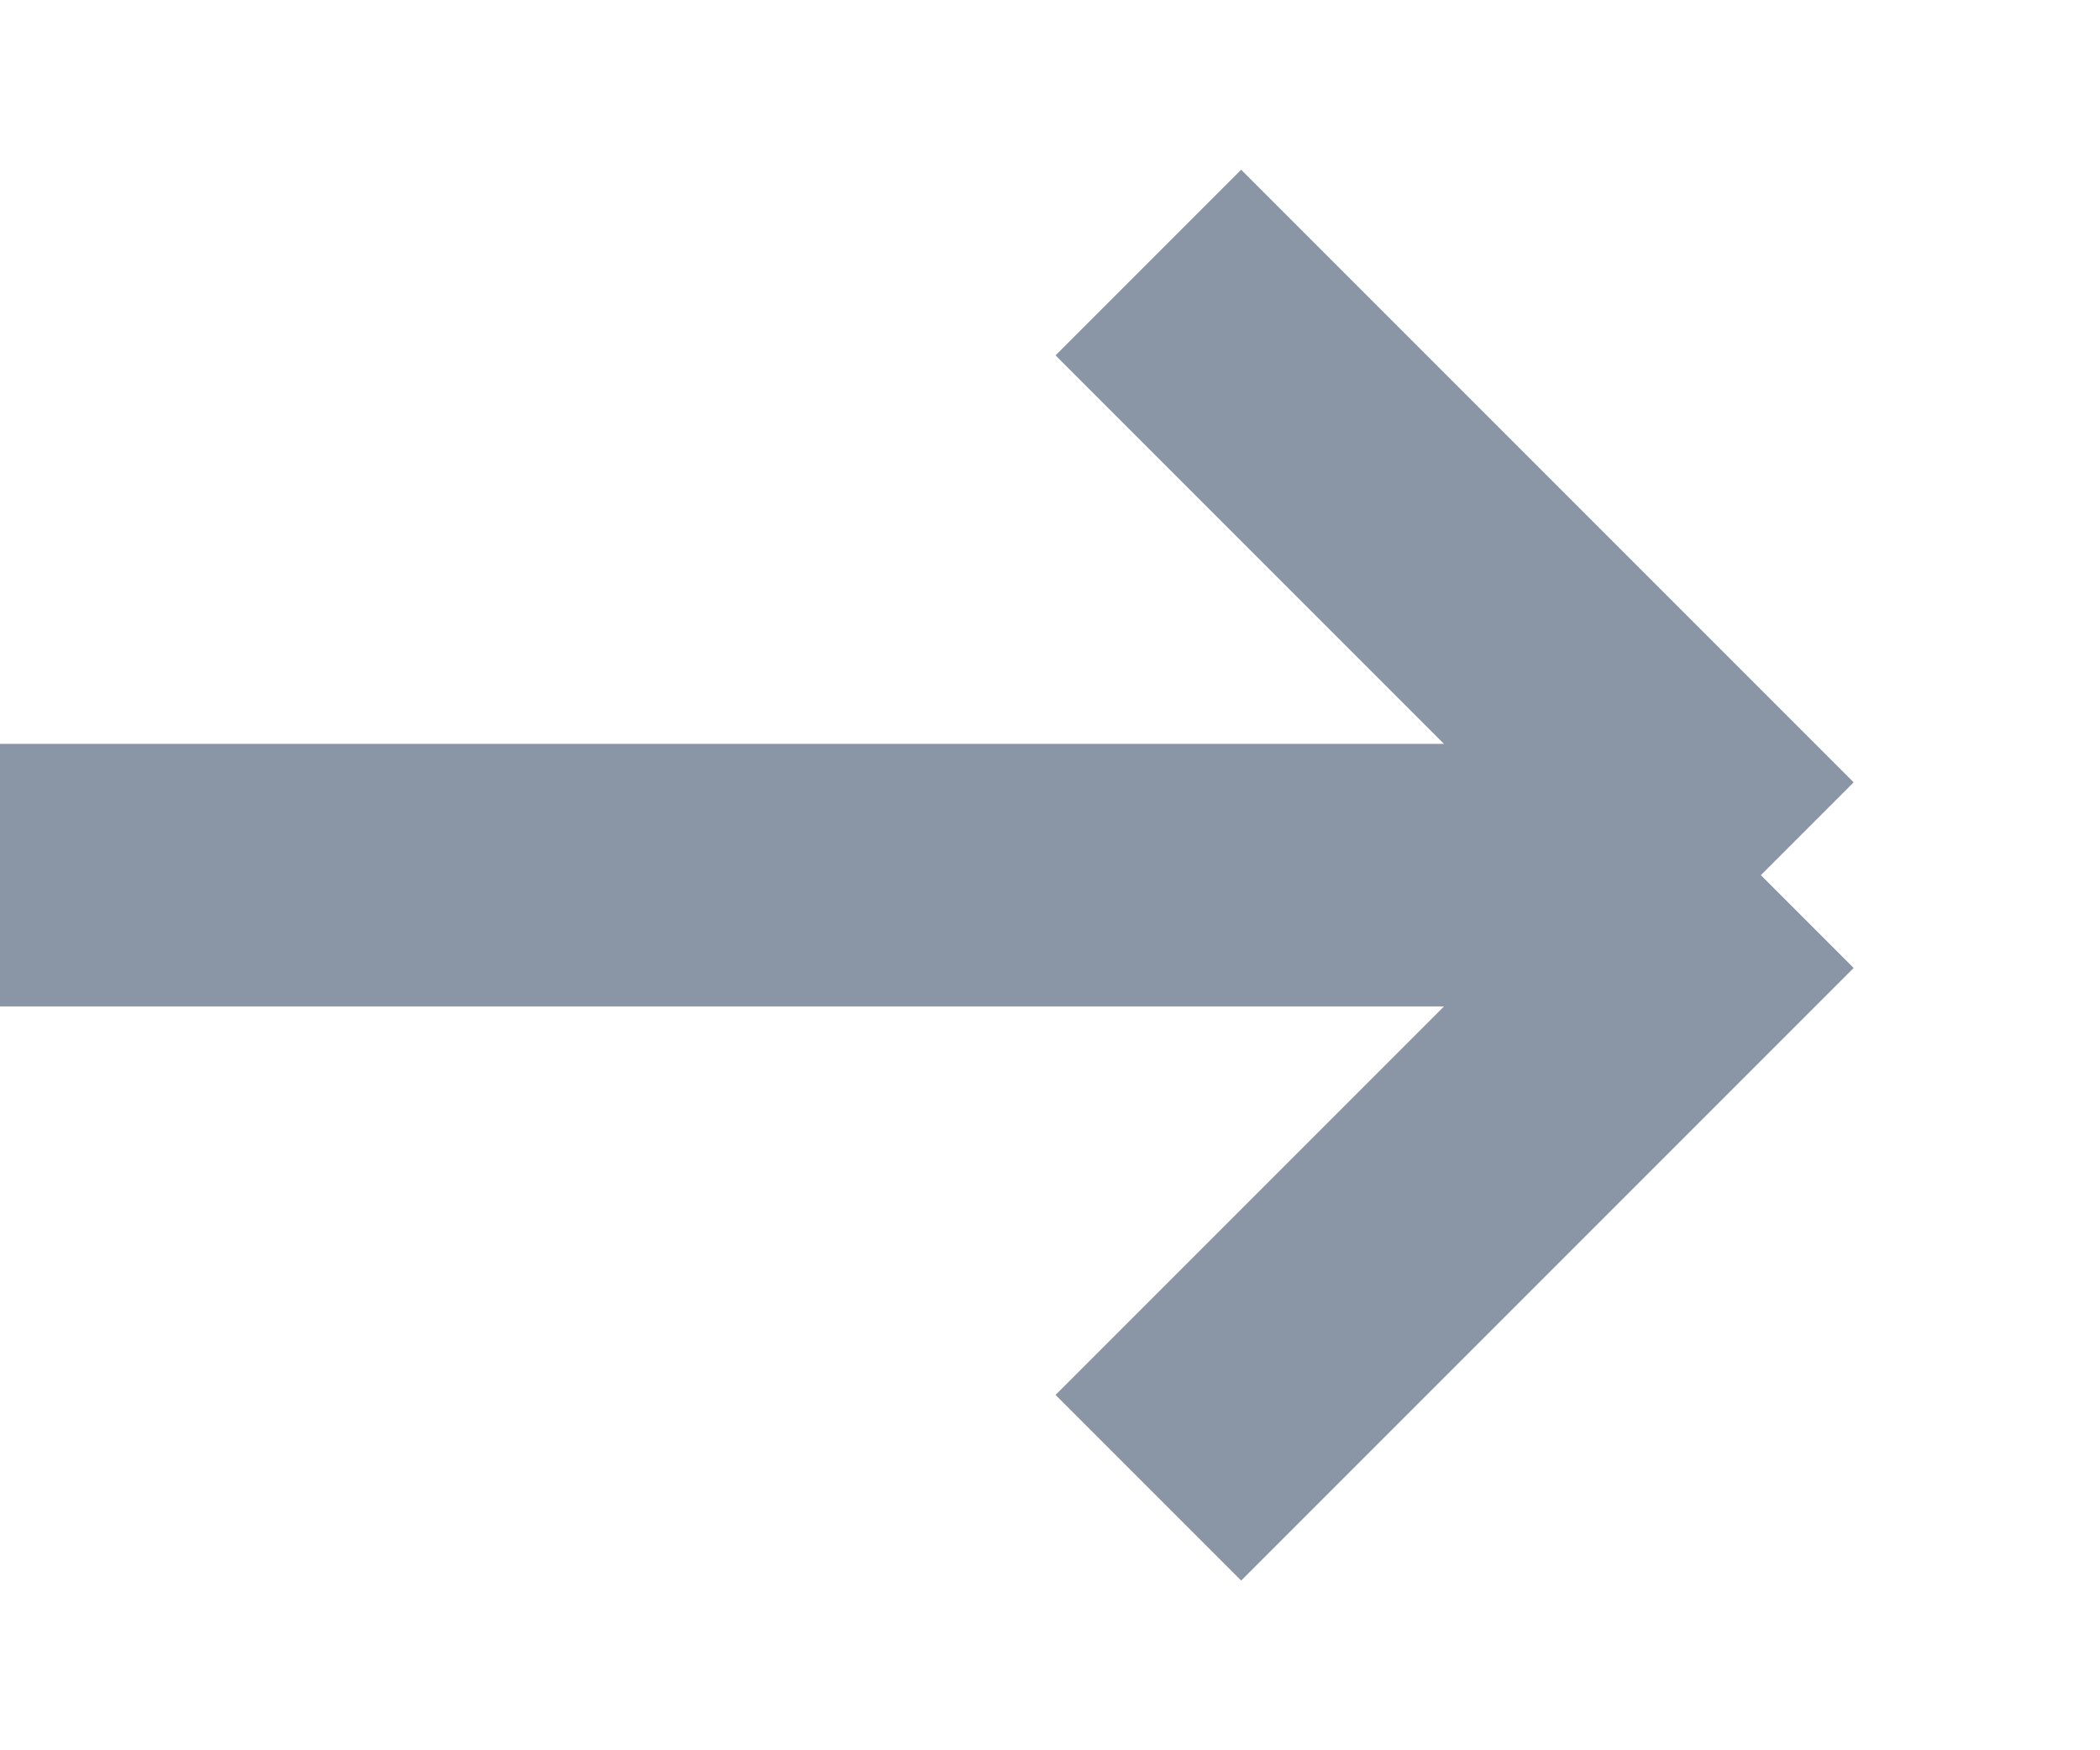
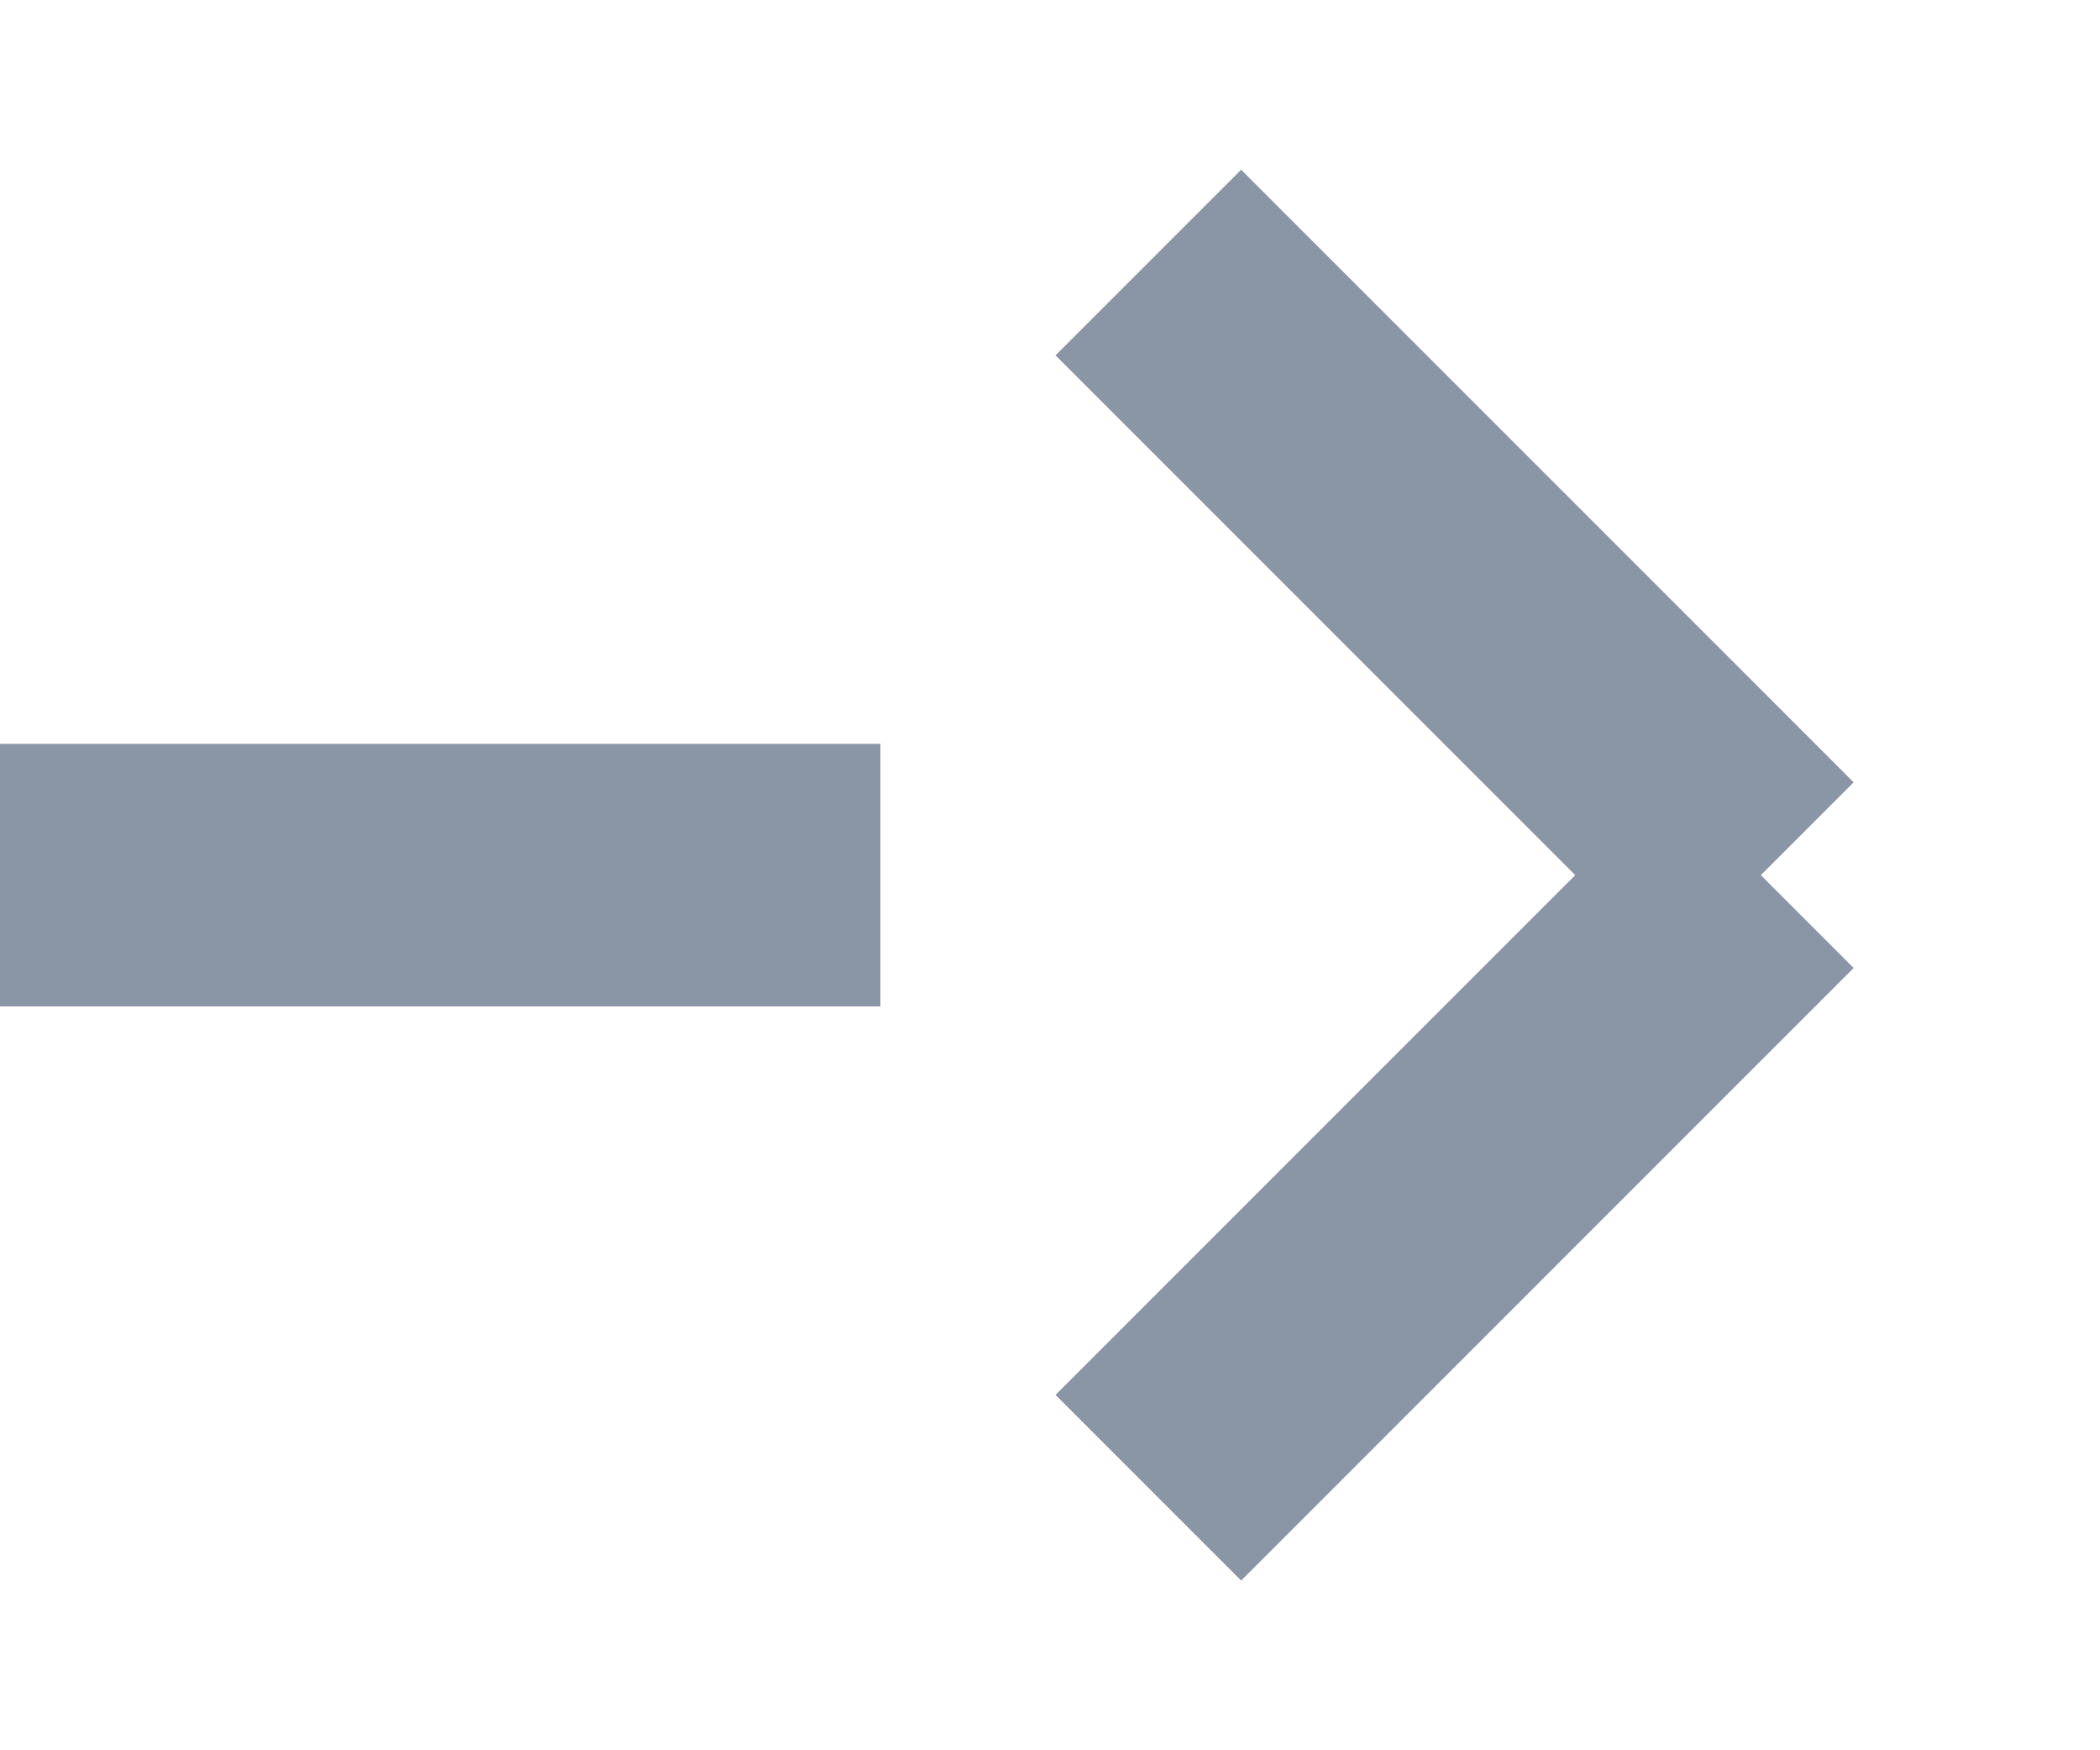
<svg xmlns="http://www.w3.org/2000/svg" width="12" height="10" viewBox="0 0 12 10" fill="none">
-   <path d="M0 5H5.031H10.062M10.062 5L6.562 1.5M10.062 5L6.562 8.5" stroke="#8A95A6" stroke-width="1.5" />
+   <path d="M0 5H5.031M10.062 5L6.562 1.5M10.062 5L6.562 8.5" stroke="#8A95A6" stroke-width="1.5" />
</svg>